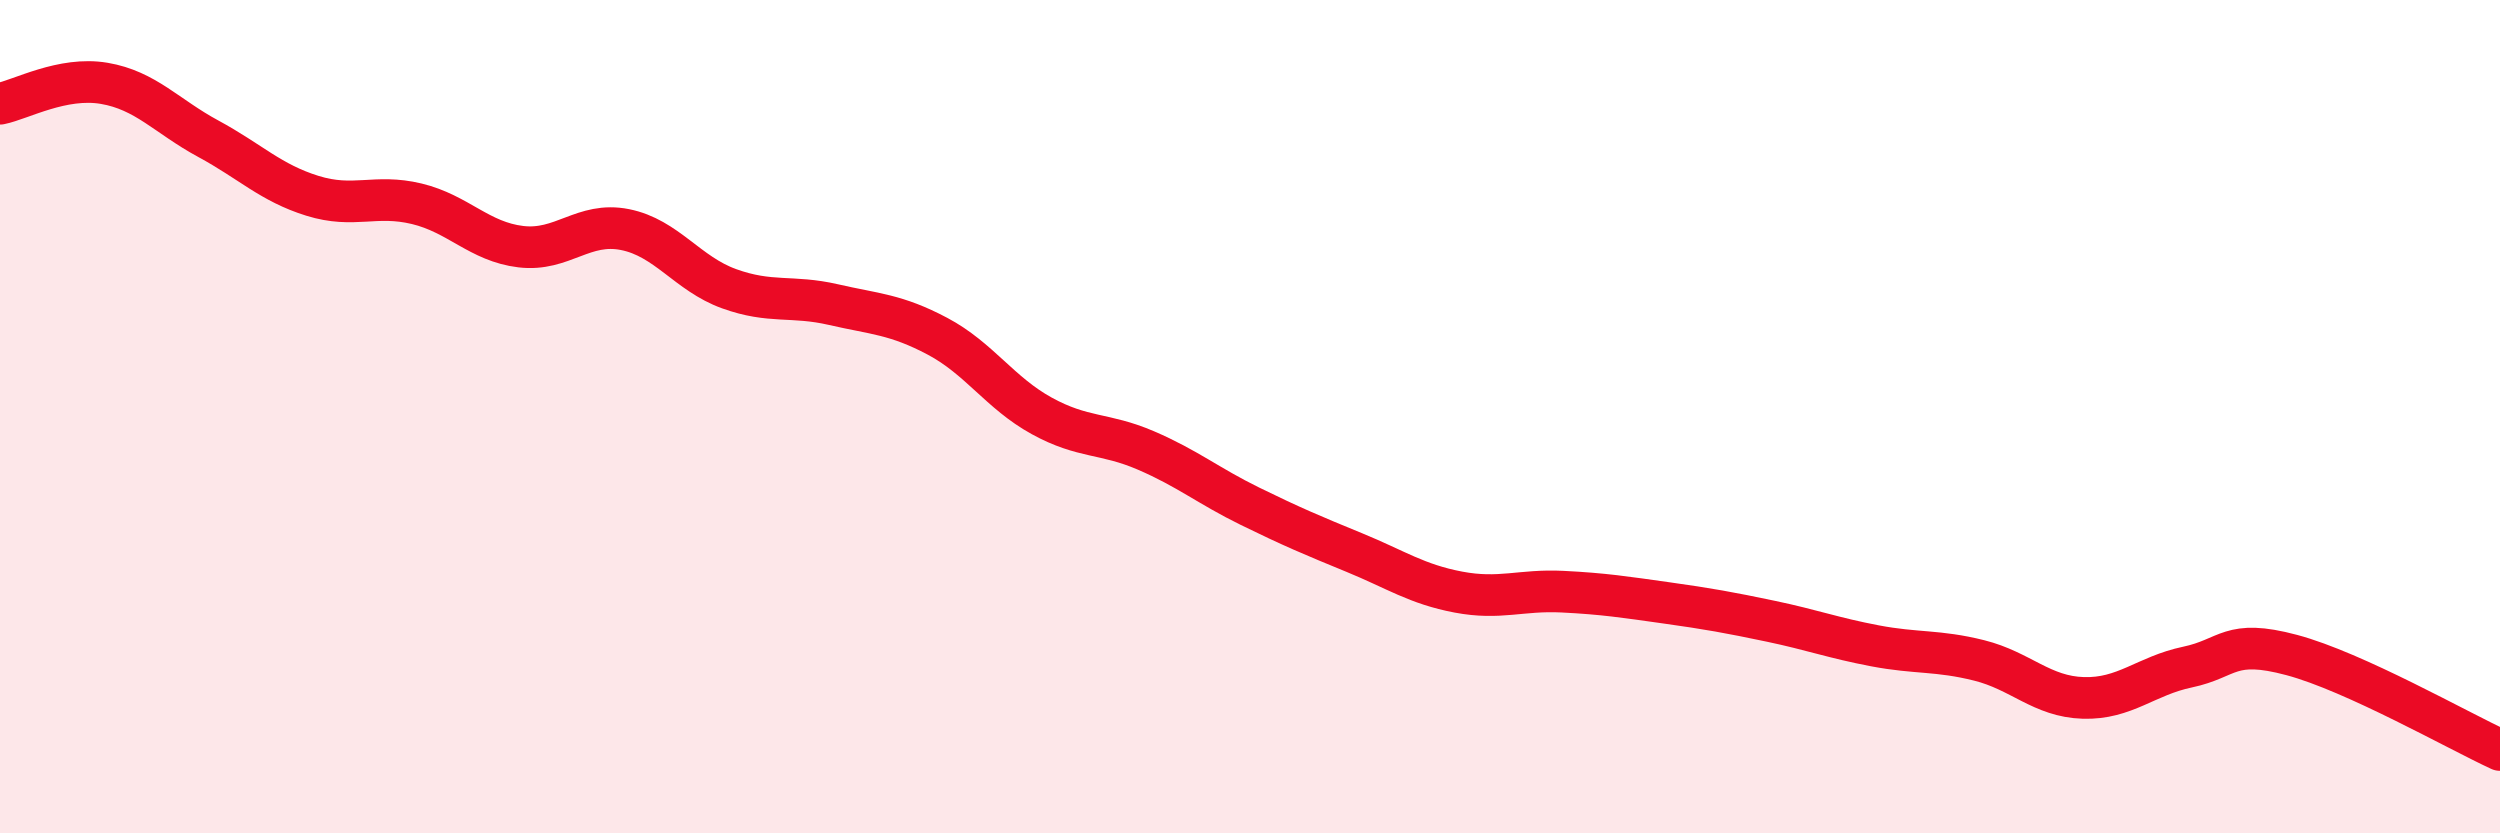
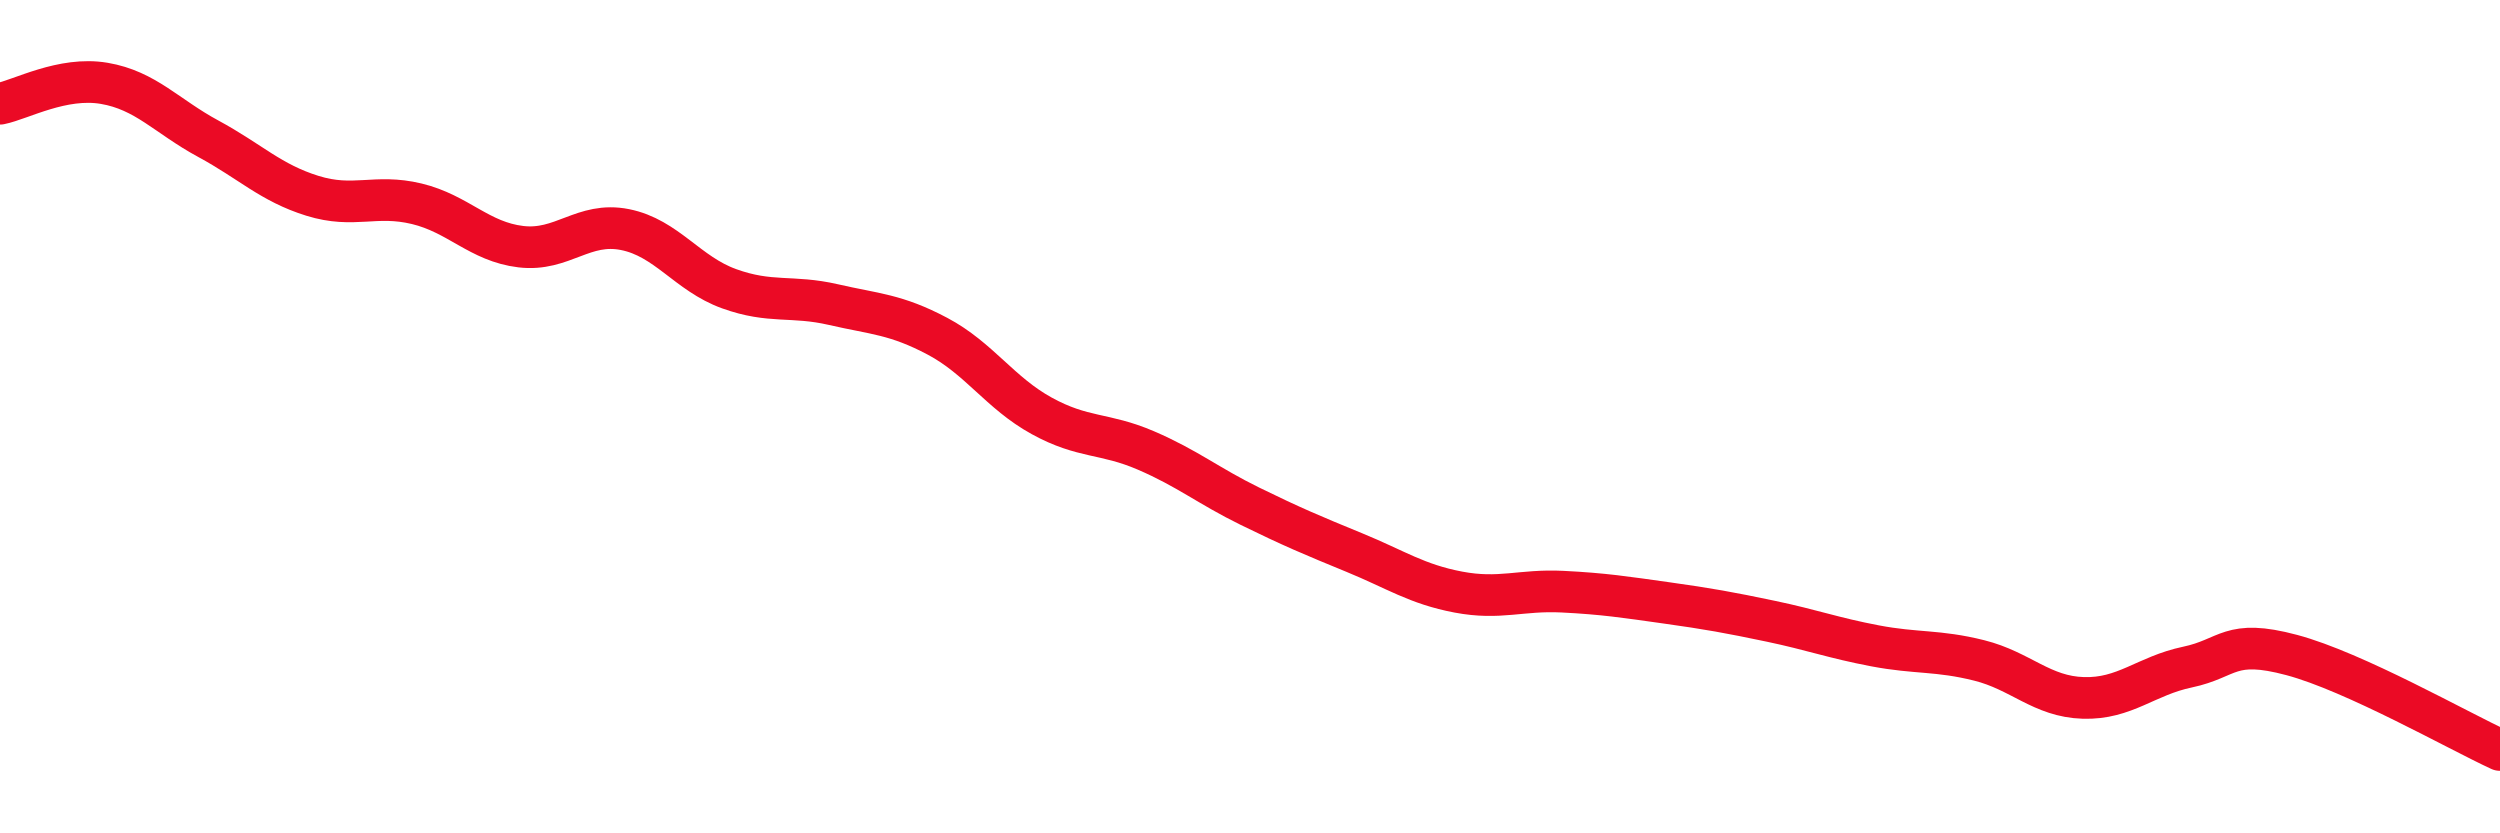
<svg xmlns="http://www.w3.org/2000/svg" width="60" height="20" viewBox="0 0 60 20">
-   <path d="M 0,2.49 C 0.5,2.39 1.5,1.83 2.5,2 C 3.5,2.17 4,2.79 5,3.33 C 6,3.87 6.5,4.39 7.5,4.7 C 8.5,5.01 9,4.65 10,4.89 C 11,5.13 11.5,5.8 12.5,5.92 C 13.5,6.04 14,5.31 15,5.51 C 16,5.71 16.5,6.57 17.5,6.93 C 18.5,7.29 19,7.08 20,7.31 C 21,7.54 21.5,7.54 22.5,8.07 C 23.5,8.6 24,9.43 25,9.98 C 26,10.53 26.5,10.38 27.5,10.81 C 28.5,11.24 29,11.66 30,12.15 C 31,12.64 31.5,12.85 32.5,13.26 C 33.5,13.67 34,14.02 35,14.21 C 36,14.4 36.5,14.15 37.5,14.2 C 38.5,14.25 39,14.33 40,14.47 C 41,14.61 41.5,14.7 42.5,14.91 C 43.5,15.12 44,15.31 45,15.5 C 46,15.69 46.5,15.6 47.5,15.85 C 48.5,16.1 49,16.72 50,16.75 C 51,16.78 51.5,16.22 52.5,16.01 C 53.5,15.8 53.5,15.32 55,15.72 C 56.5,16.12 59,17.54 60,18L60 20L0 20Z" fill="#EB0A25" opacity="0.1" stroke-linecap="round" stroke-linejoin="round" />
  <path d="M 0,2.49 C 0.5,2.39 1.5,1.83 2.5,2 C 3.5,2.17 4,2.79 5,3.33 C 6,3.87 6.5,4.39 7.5,4.7 C 8.5,5.01 9,4.65 10,4.89 C 11,5.13 11.5,5.8 12.5,5.92 C 13.5,6.04 14,5.31 15,5.51 C 16,5.71 16.5,6.57 17.5,6.93 C 18.5,7.29 19,7.08 20,7.31 C 21,7.54 21.5,7.54 22.5,8.07 C 23.5,8.6 24,9.43 25,9.98 C 26,10.53 26.5,10.38 27.5,10.81 C 28.5,11.24 29,11.66 30,12.15 C 31,12.64 31.5,12.85 32.5,13.26 C 33.5,13.67 34,14.02 35,14.21 C 36,14.4 36.5,14.15 37.5,14.2 C 38.5,14.25 39,14.33 40,14.47 C 41,14.61 41.5,14.7 42.5,14.91 C 43.5,15.12 44,15.31 45,15.5 C 46,15.69 46.5,15.6 47.5,15.85 C 48.5,16.1 49,16.72 50,16.75 C 51,16.78 51.5,16.22 52.5,16.01 C 53.5,15.8 53.5,15.32 55,15.72 C 56.5,16.12 59,17.54 60,18" stroke="#EB0A25" stroke-width="1" fill="none" stroke-linecap="round" stroke-linejoin="round" />
</svg>